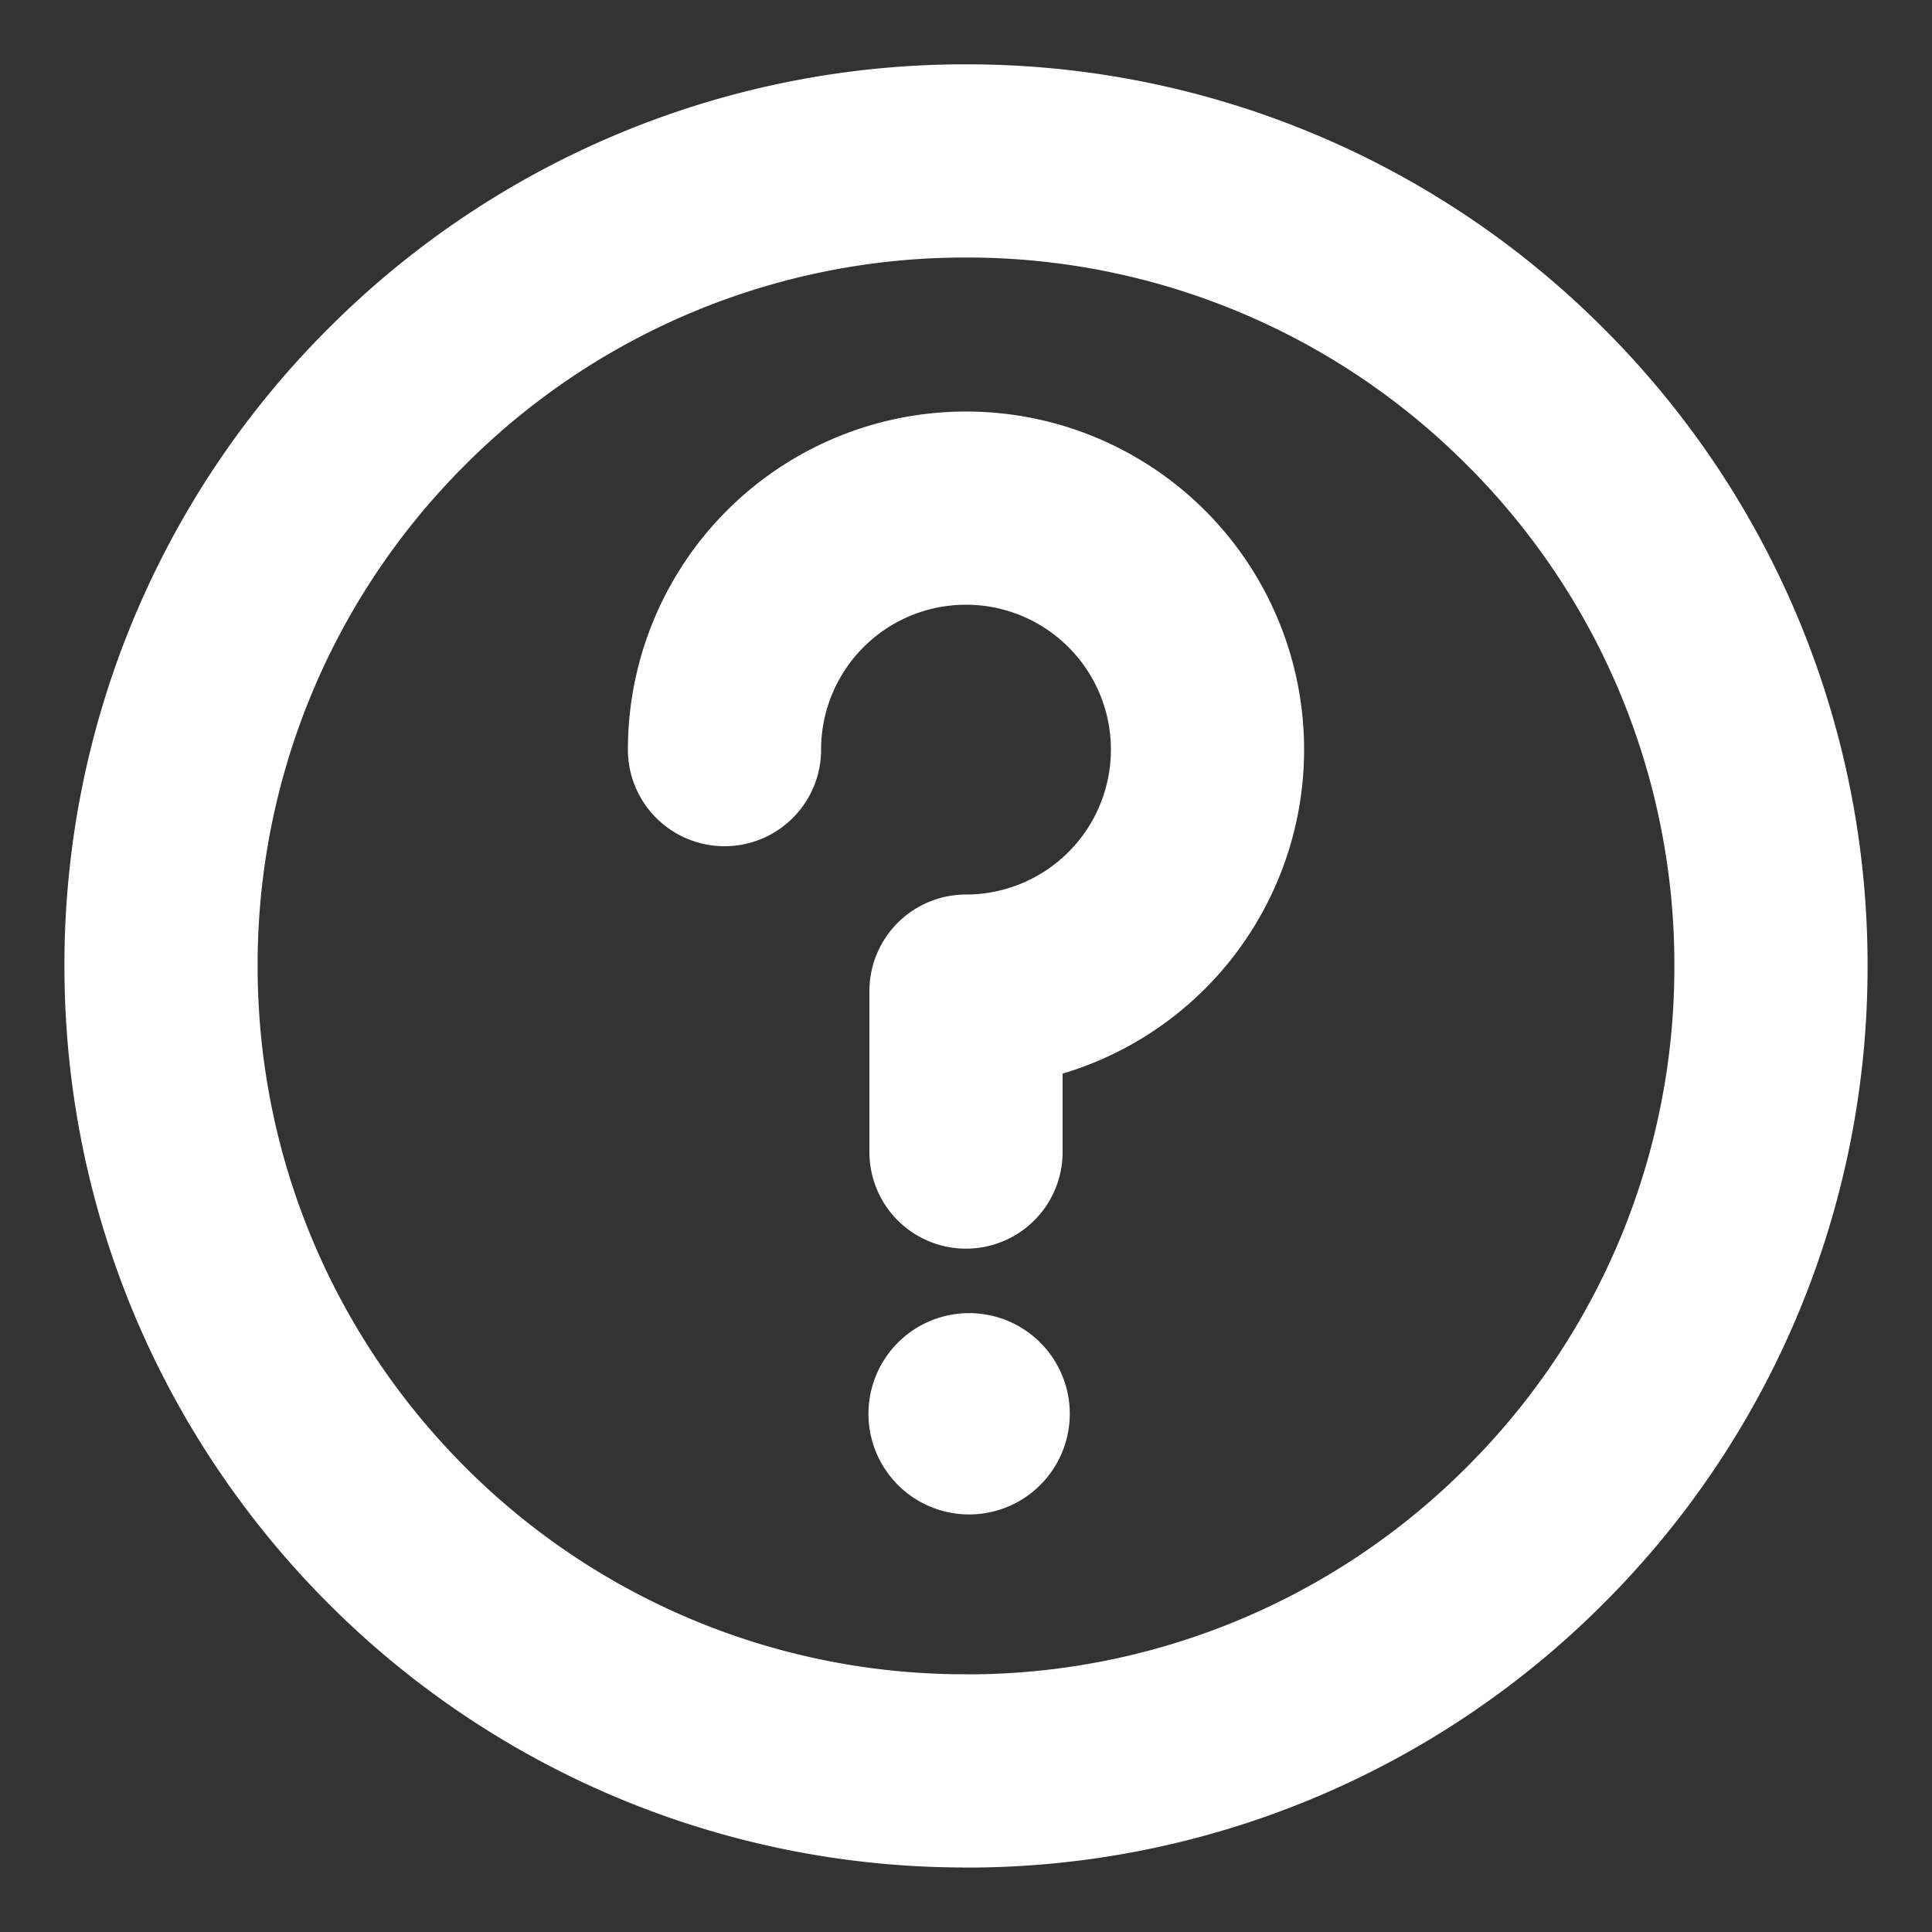
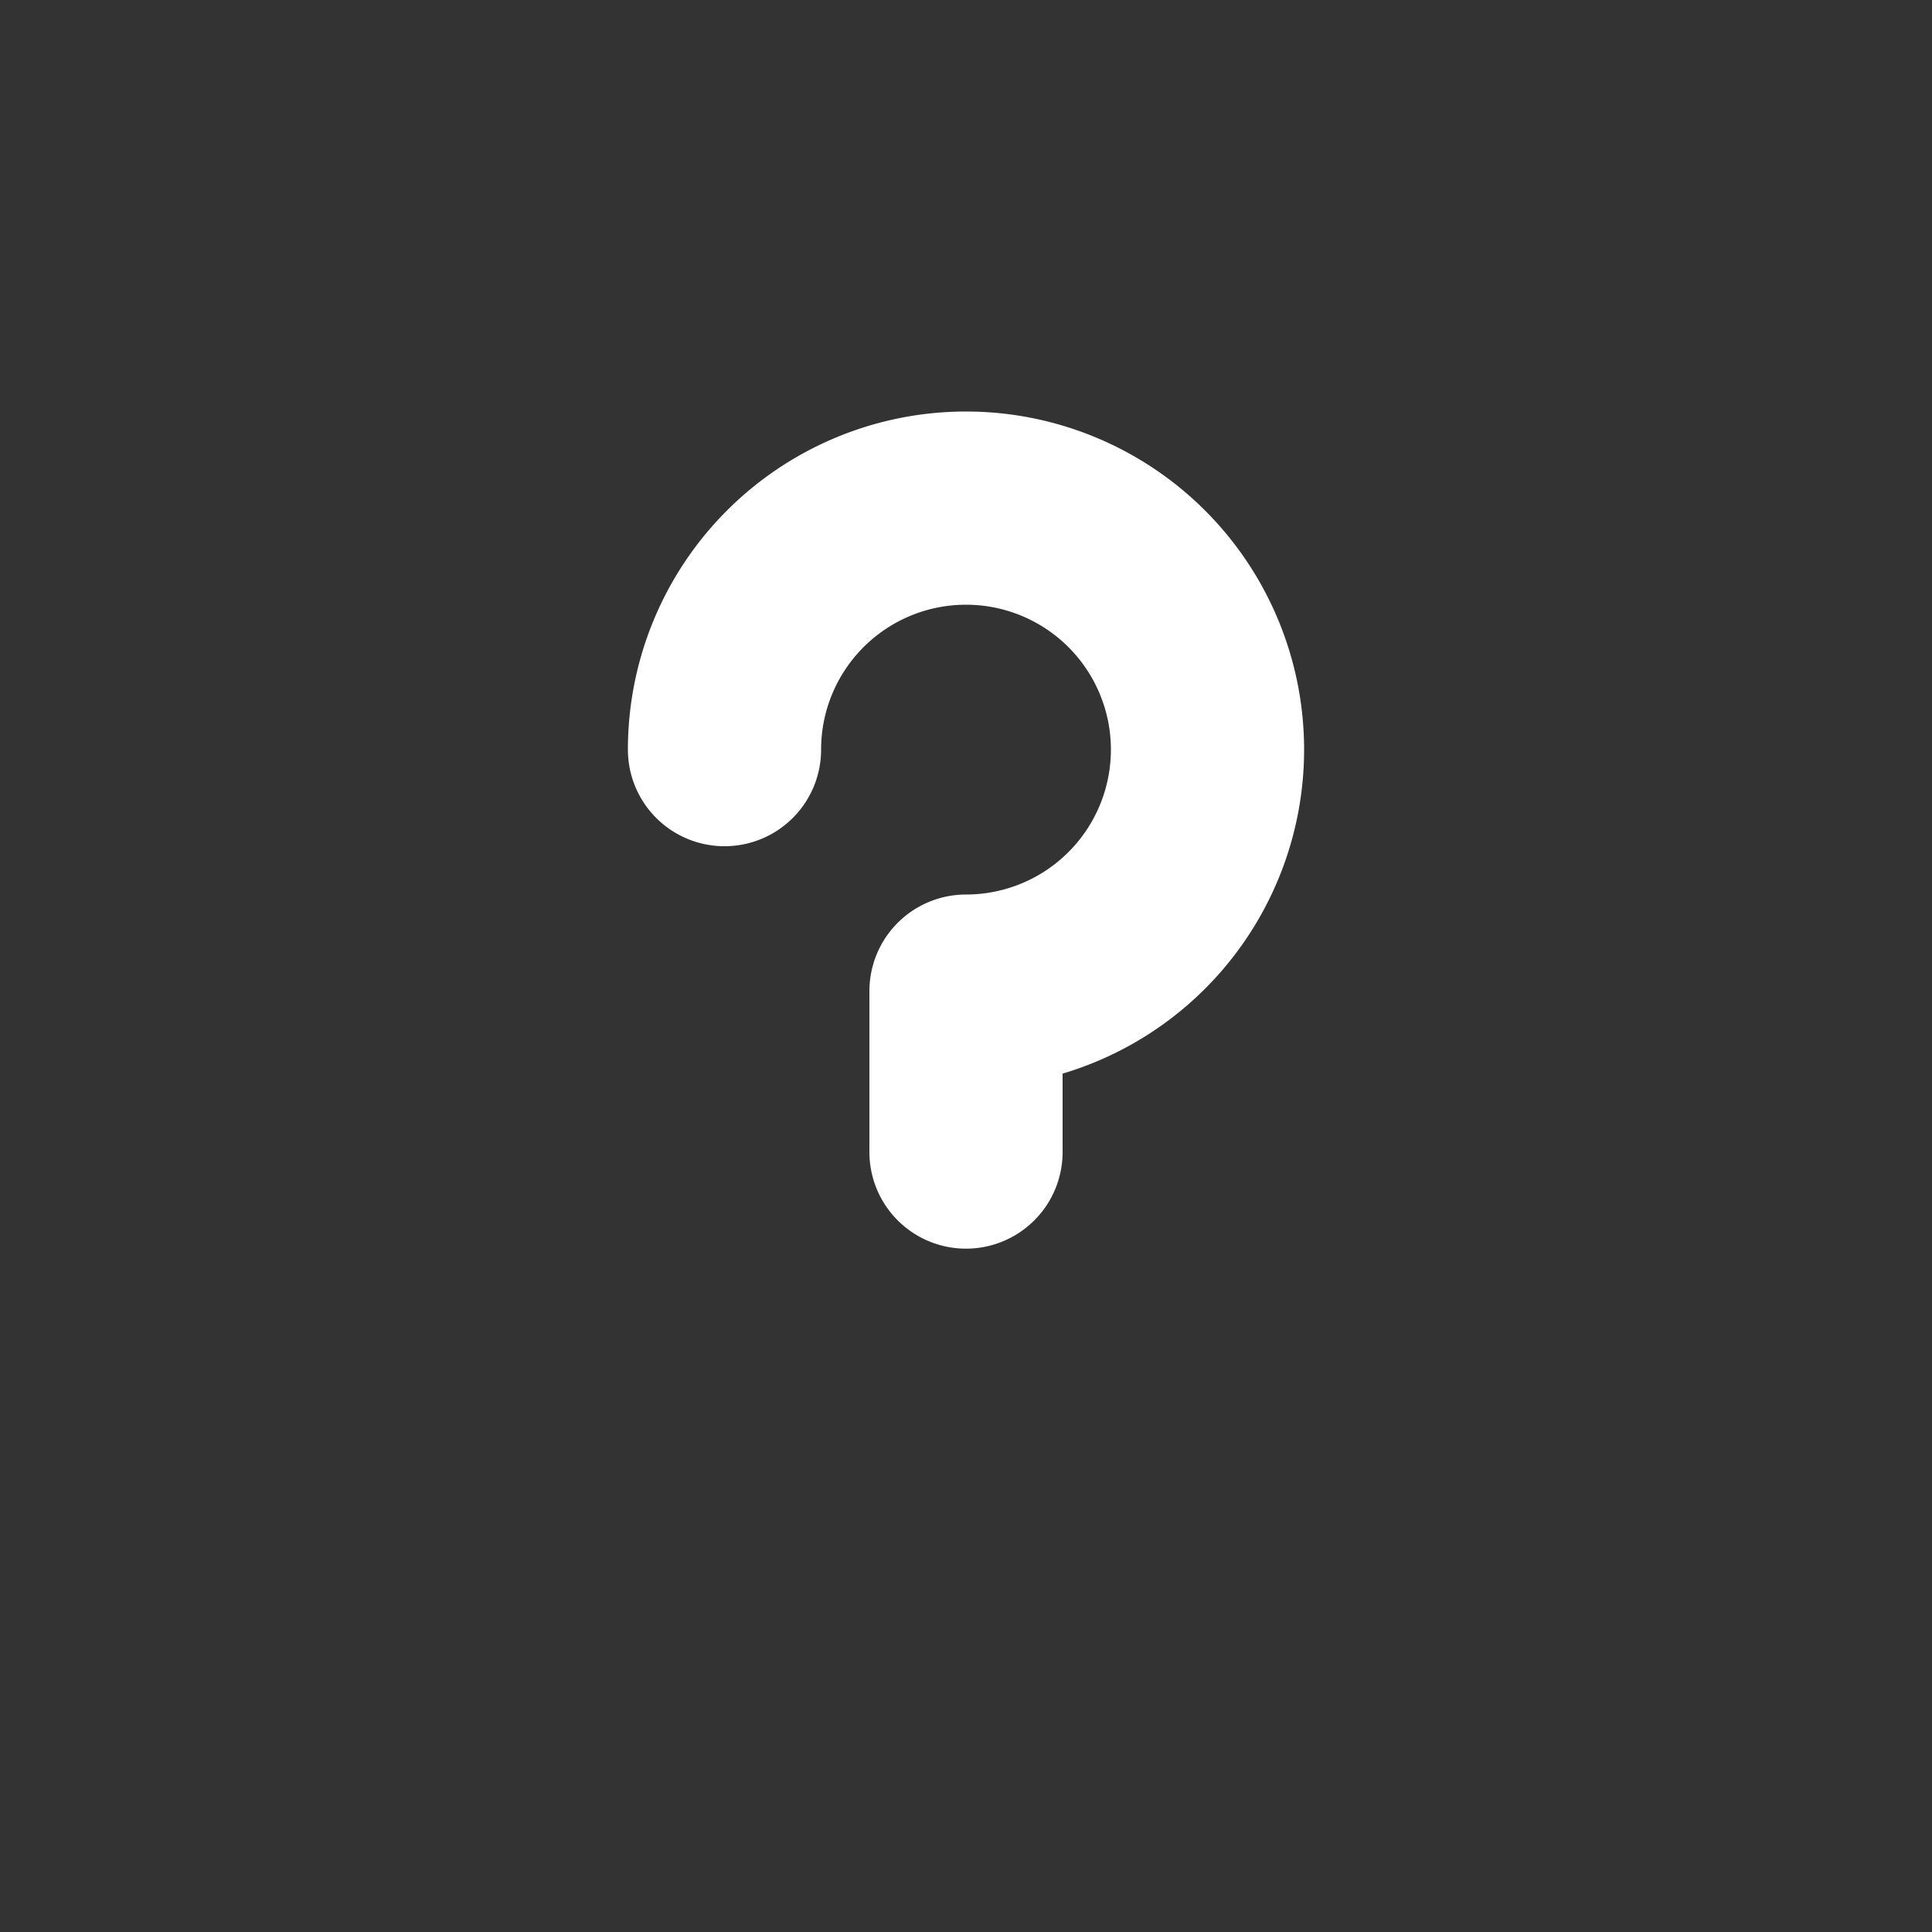
<svg xmlns="http://www.w3.org/2000/svg" width="20" height="20" fill="none">
  <rect width="100%" height="100%" fill="#333333" stroke="none" />
  <g clip-path="url(#a)">
-     <path stroke="#fff" stroke-linejoin="round" stroke-width="2" d="M10 18.333a8.3 8.3 0 0 0 5.893-2.441 8.3 8.3 0 0 0 2.44-5.893 8.3 8.3 0 0 0-2.44-5.892A8.3 8.3 0 0 0 10 1.666a8.3 8.3 0 0 0-5.892 2.44A8.3 8.3 0 0 0 1.667 10c0 2.301.933 4.385 2.44 5.893A8.3 8.3 0 0 0 10 18.332Z" />
    <path stroke="#fff" stroke-linecap="round" stroke-linejoin="round" stroke-width="2" d="M10 11.926V10.26a2.5 2.5 0 1 0-2.5-2.5" />
-     <path fill="#fff" fill-rule="evenodd" d="M10 15.677a1.042 1.042 0 1 0 0-2.083 1.042 1.042 0 0 0 0 2.083" clip-rule="evenodd" />
  </g>
  <defs>
    <clipPath id="a">
      <path fill="#fff" d="M0 0h20v20H0z" />
    </clipPath>
  </defs>
</svg>